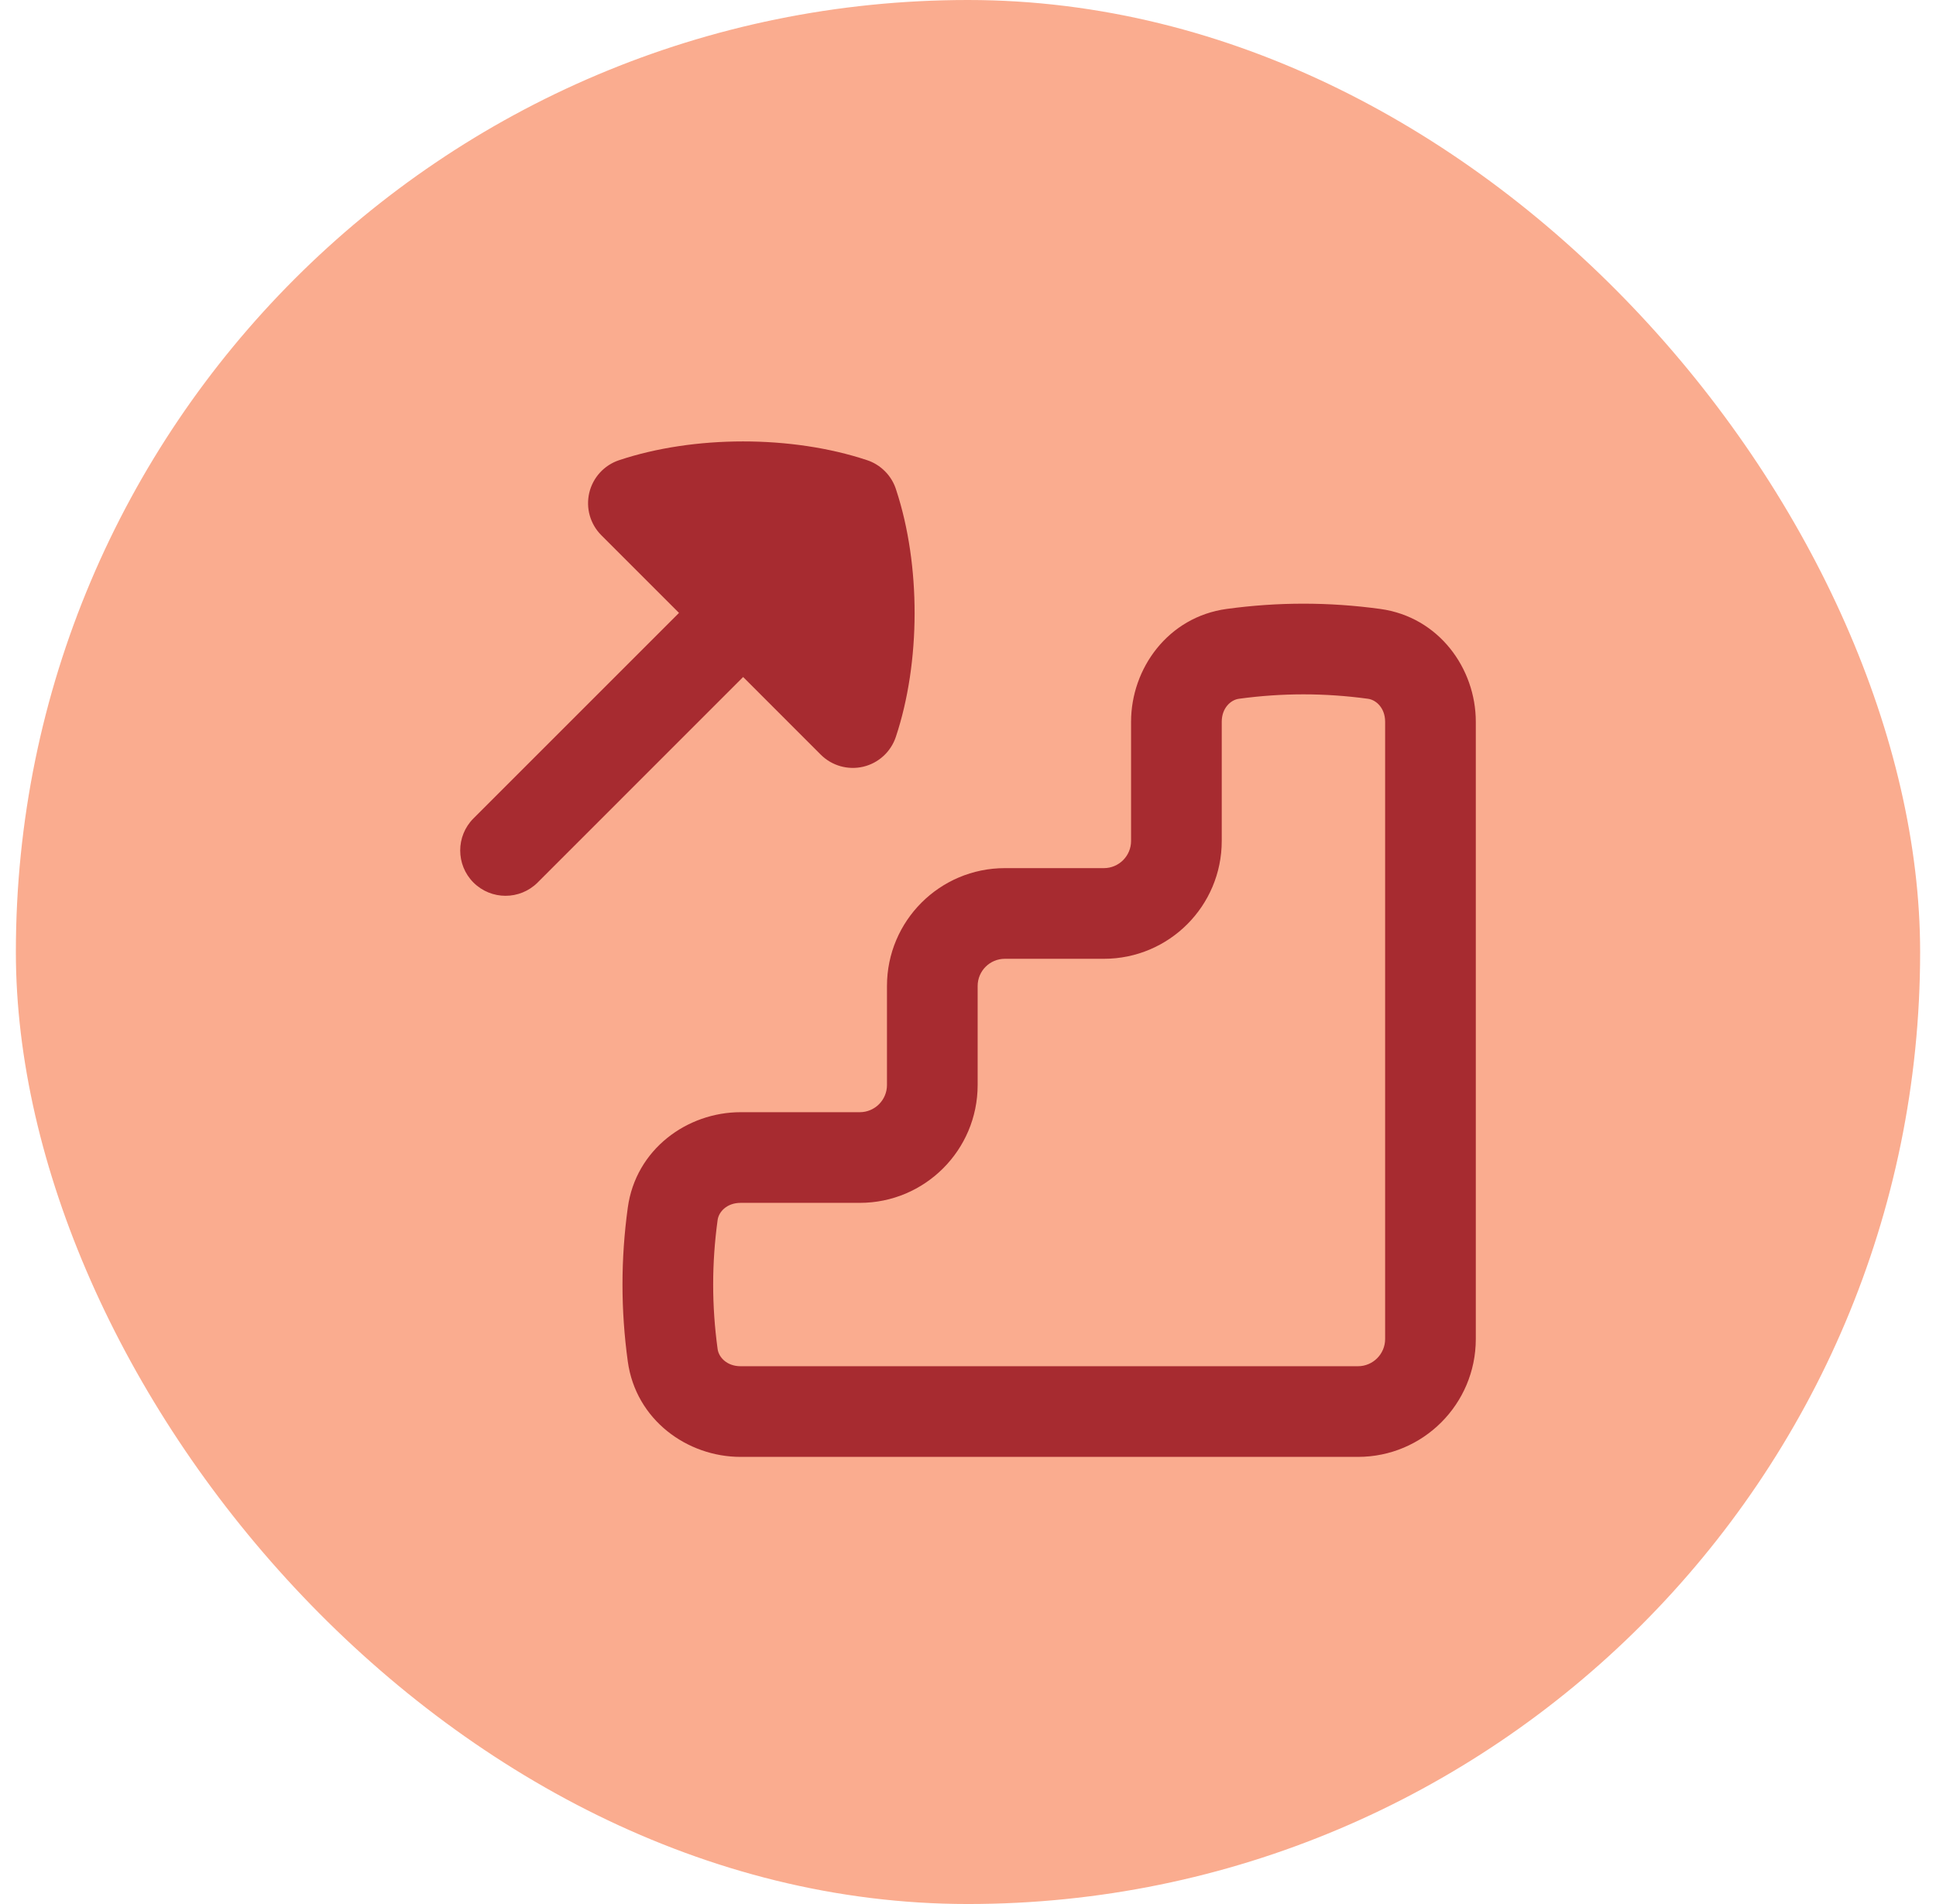
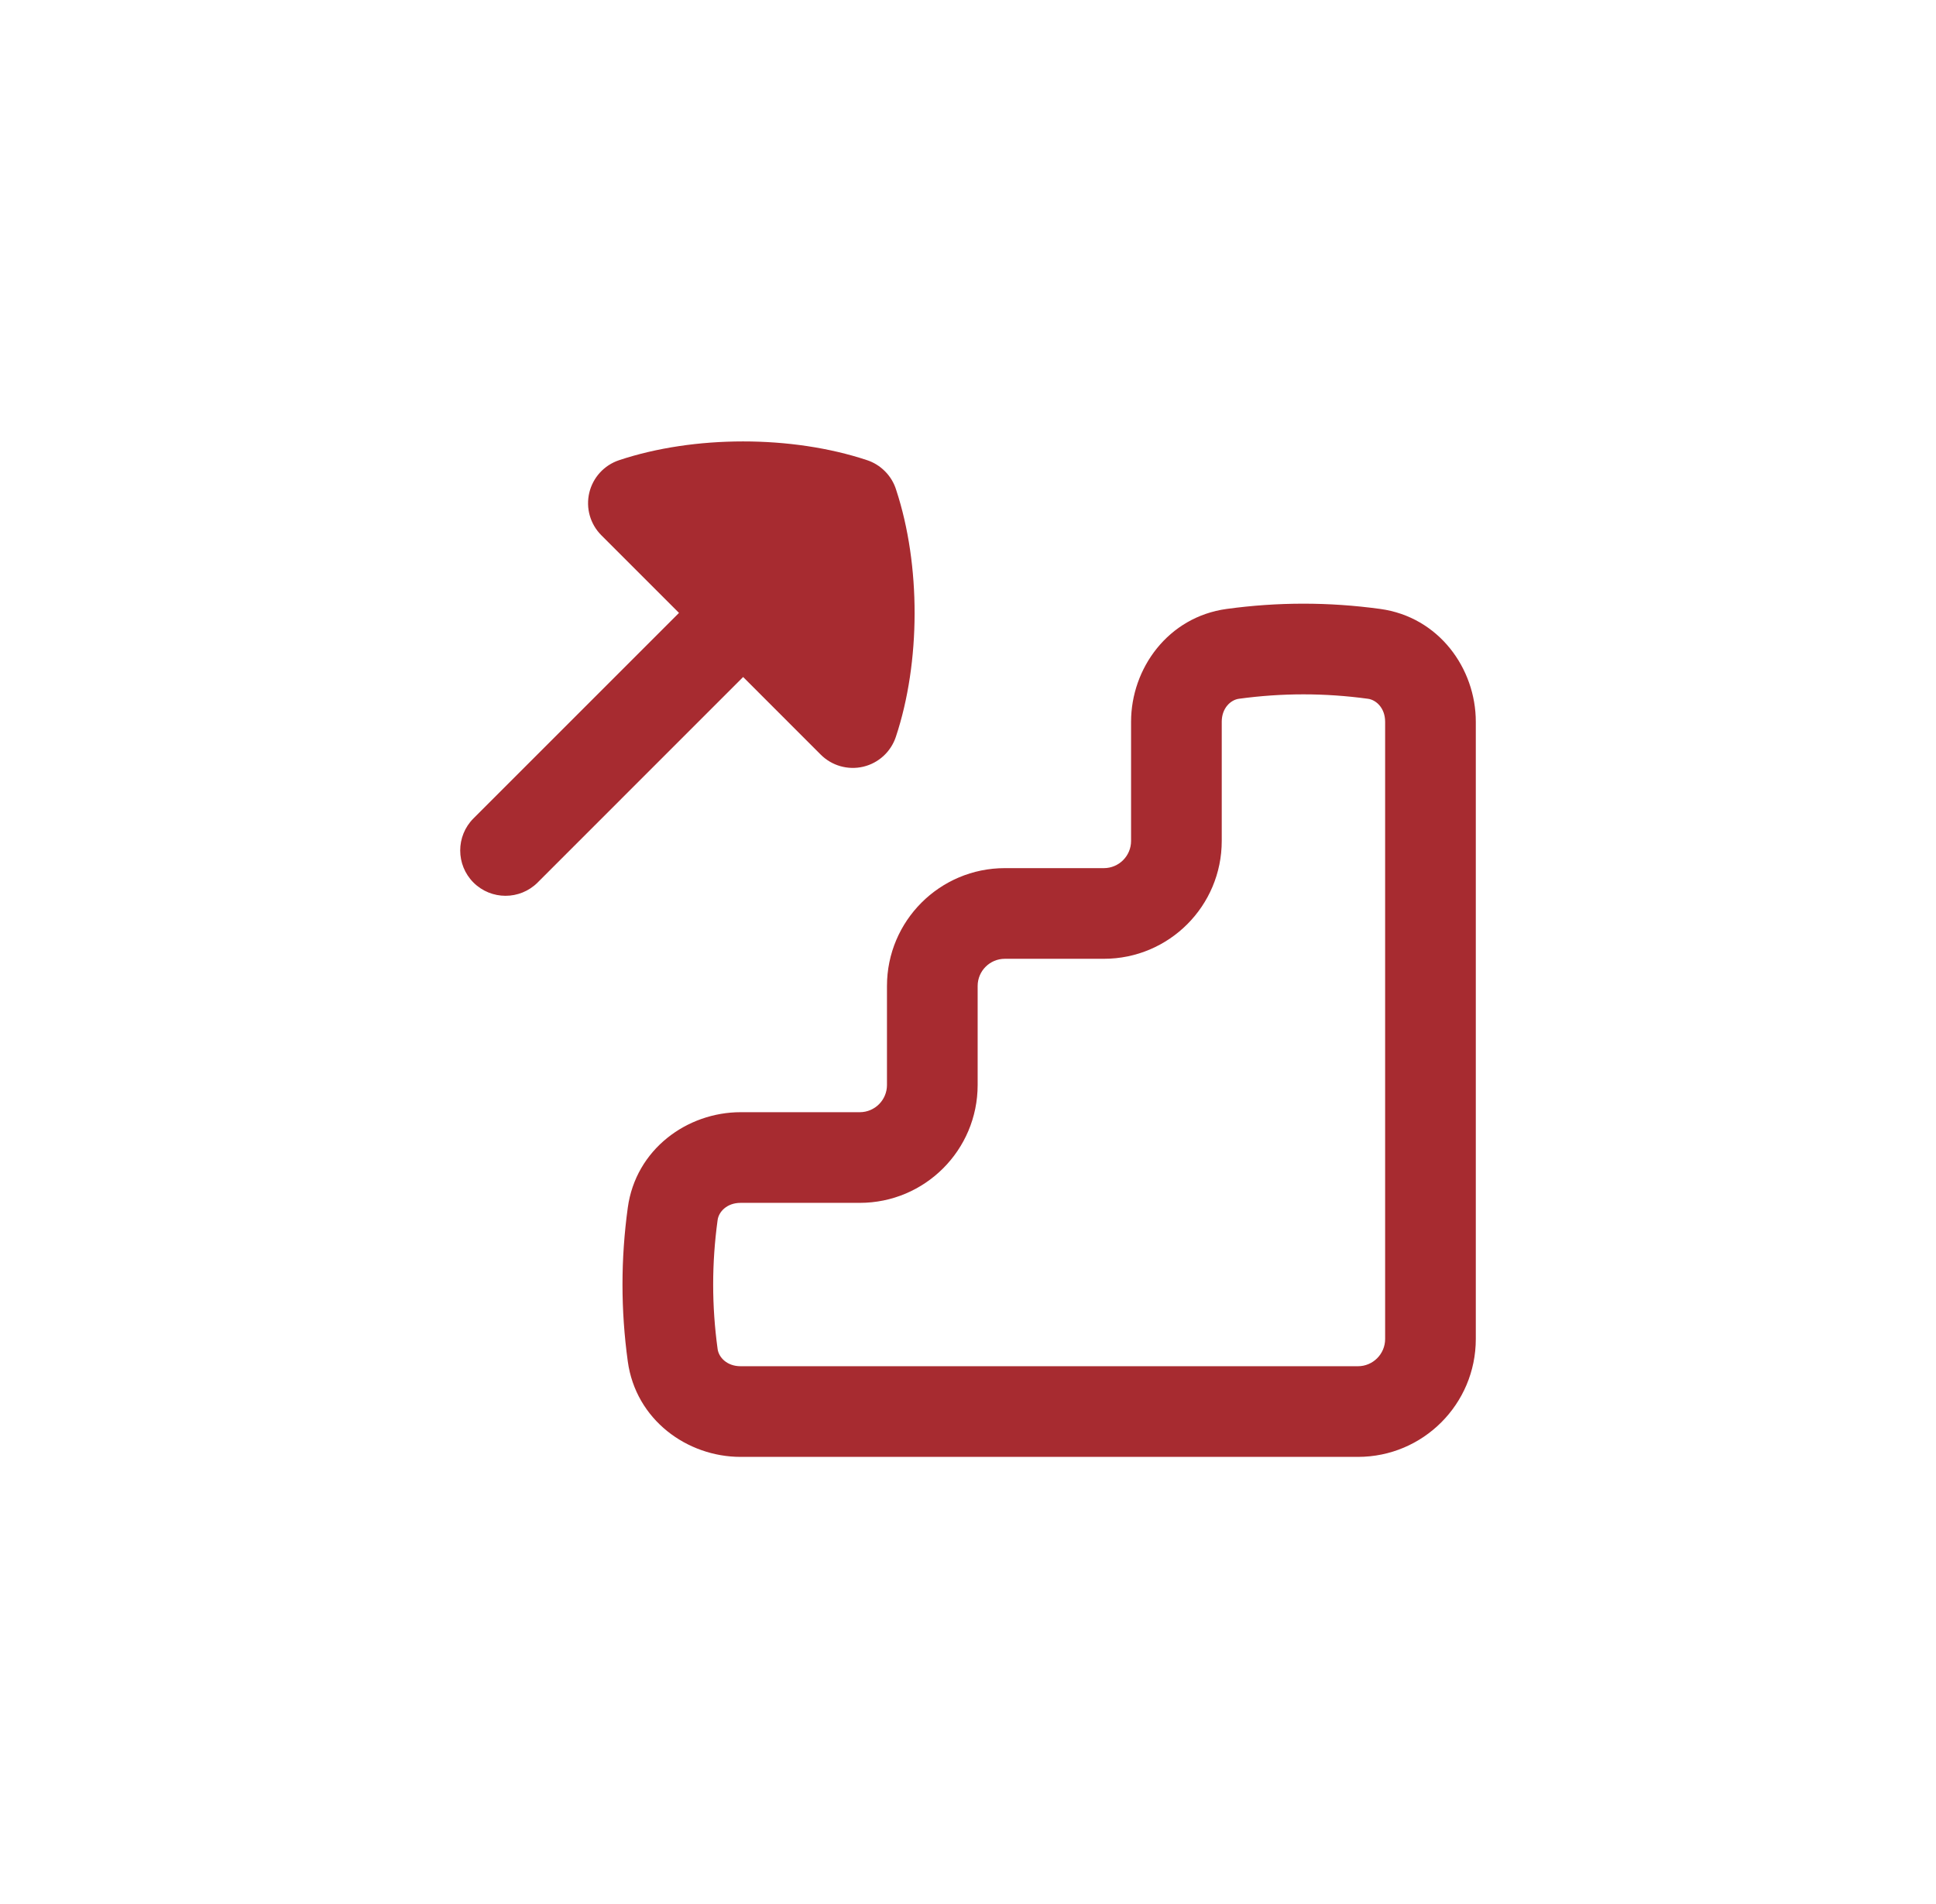
<svg xmlns="http://www.w3.org/2000/svg" width="61" height="60" viewBox="0 0 61 60" fill="none">
-   <rect x="0.5" width="60" height="60" rx="30" fill="#FAAC8F" />
  <g clip-path="url(#clip0_787_30003)">
    <path fill-rule="evenodd" clip-rule="evenodd" d="M14.918 25.79L21.394 19.314L18.947 16.867C18.597 16.517 18.453 16.011 18.567 15.529C18.681 15.047 19.036 14.659 19.506 14.502C21.87 13.714 24.948 13.713 27.314 14.499C27.521 14.566 27.716 14.683 27.881 14.848C28.055 15.021 28.174 15.228 28.24 15.448C29.015 17.809 29.01 20.869 28.226 23.222C28.069 23.692 27.681 24.047 27.199 24.161C26.717 24.274 26.211 24.131 25.86 23.78L23.415 21.334L16.939 27.811C16.381 28.368 15.476 28.368 14.918 27.811C14.361 27.253 14.361 26.348 14.918 25.79ZM43.488 19.189C41.865 18.968 40.273 18.968 38.65 19.189C36.806 19.441 35.638 21.062 35.638 22.745V26.5C35.638 26.973 35.254 27.357 34.781 27.357H31.661C29.61 27.357 27.947 29.02 27.947 31.071V34.191C27.947 34.664 27.563 35.048 27.09 35.048H23.335C21.652 35.048 20.031 36.215 19.78 38.059C19.558 39.683 19.558 41.275 19.78 42.898C20.031 44.742 21.652 45.91 23.335 45.91H42.786C44.837 45.91 46.5 44.247 46.5 42.195V22.745C46.5 21.062 45.333 19.441 43.488 19.189ZM39.035 22.02C40.403 21.834 41.735 21.834 43.103 22.02C43.358 22.055 43.643 22.309 43.643 22.745V42.195C43.643 42.669 43.259 43.053 42.786 43.053H23.335C22.9 43.053 22.645 42.768 22.611 42.512C22.424 41.145 22.424 39.813 22.611 38.445C22.645 38.19 22.9 37.905 23.335 37.905H27.09C29.141 37.905 30.804 36.242 30.804 34.191V31.071C30.804 30.598 31.188 30.214 31.661 30.214H34.781C36.832 30.214 38.495 28.551 38.495 26.5V22.745C38.495 22.309 38.78 22.055 39.035 22.02Z" fill="#A72B30" />
  </g>
  <defs>
    <clipPath id="clip0_787_30003">
      <rect width="32" height="32" fill="white" transform="translate(14.5 13.91)" />
    </clipPath>
  </defs>
</svg>